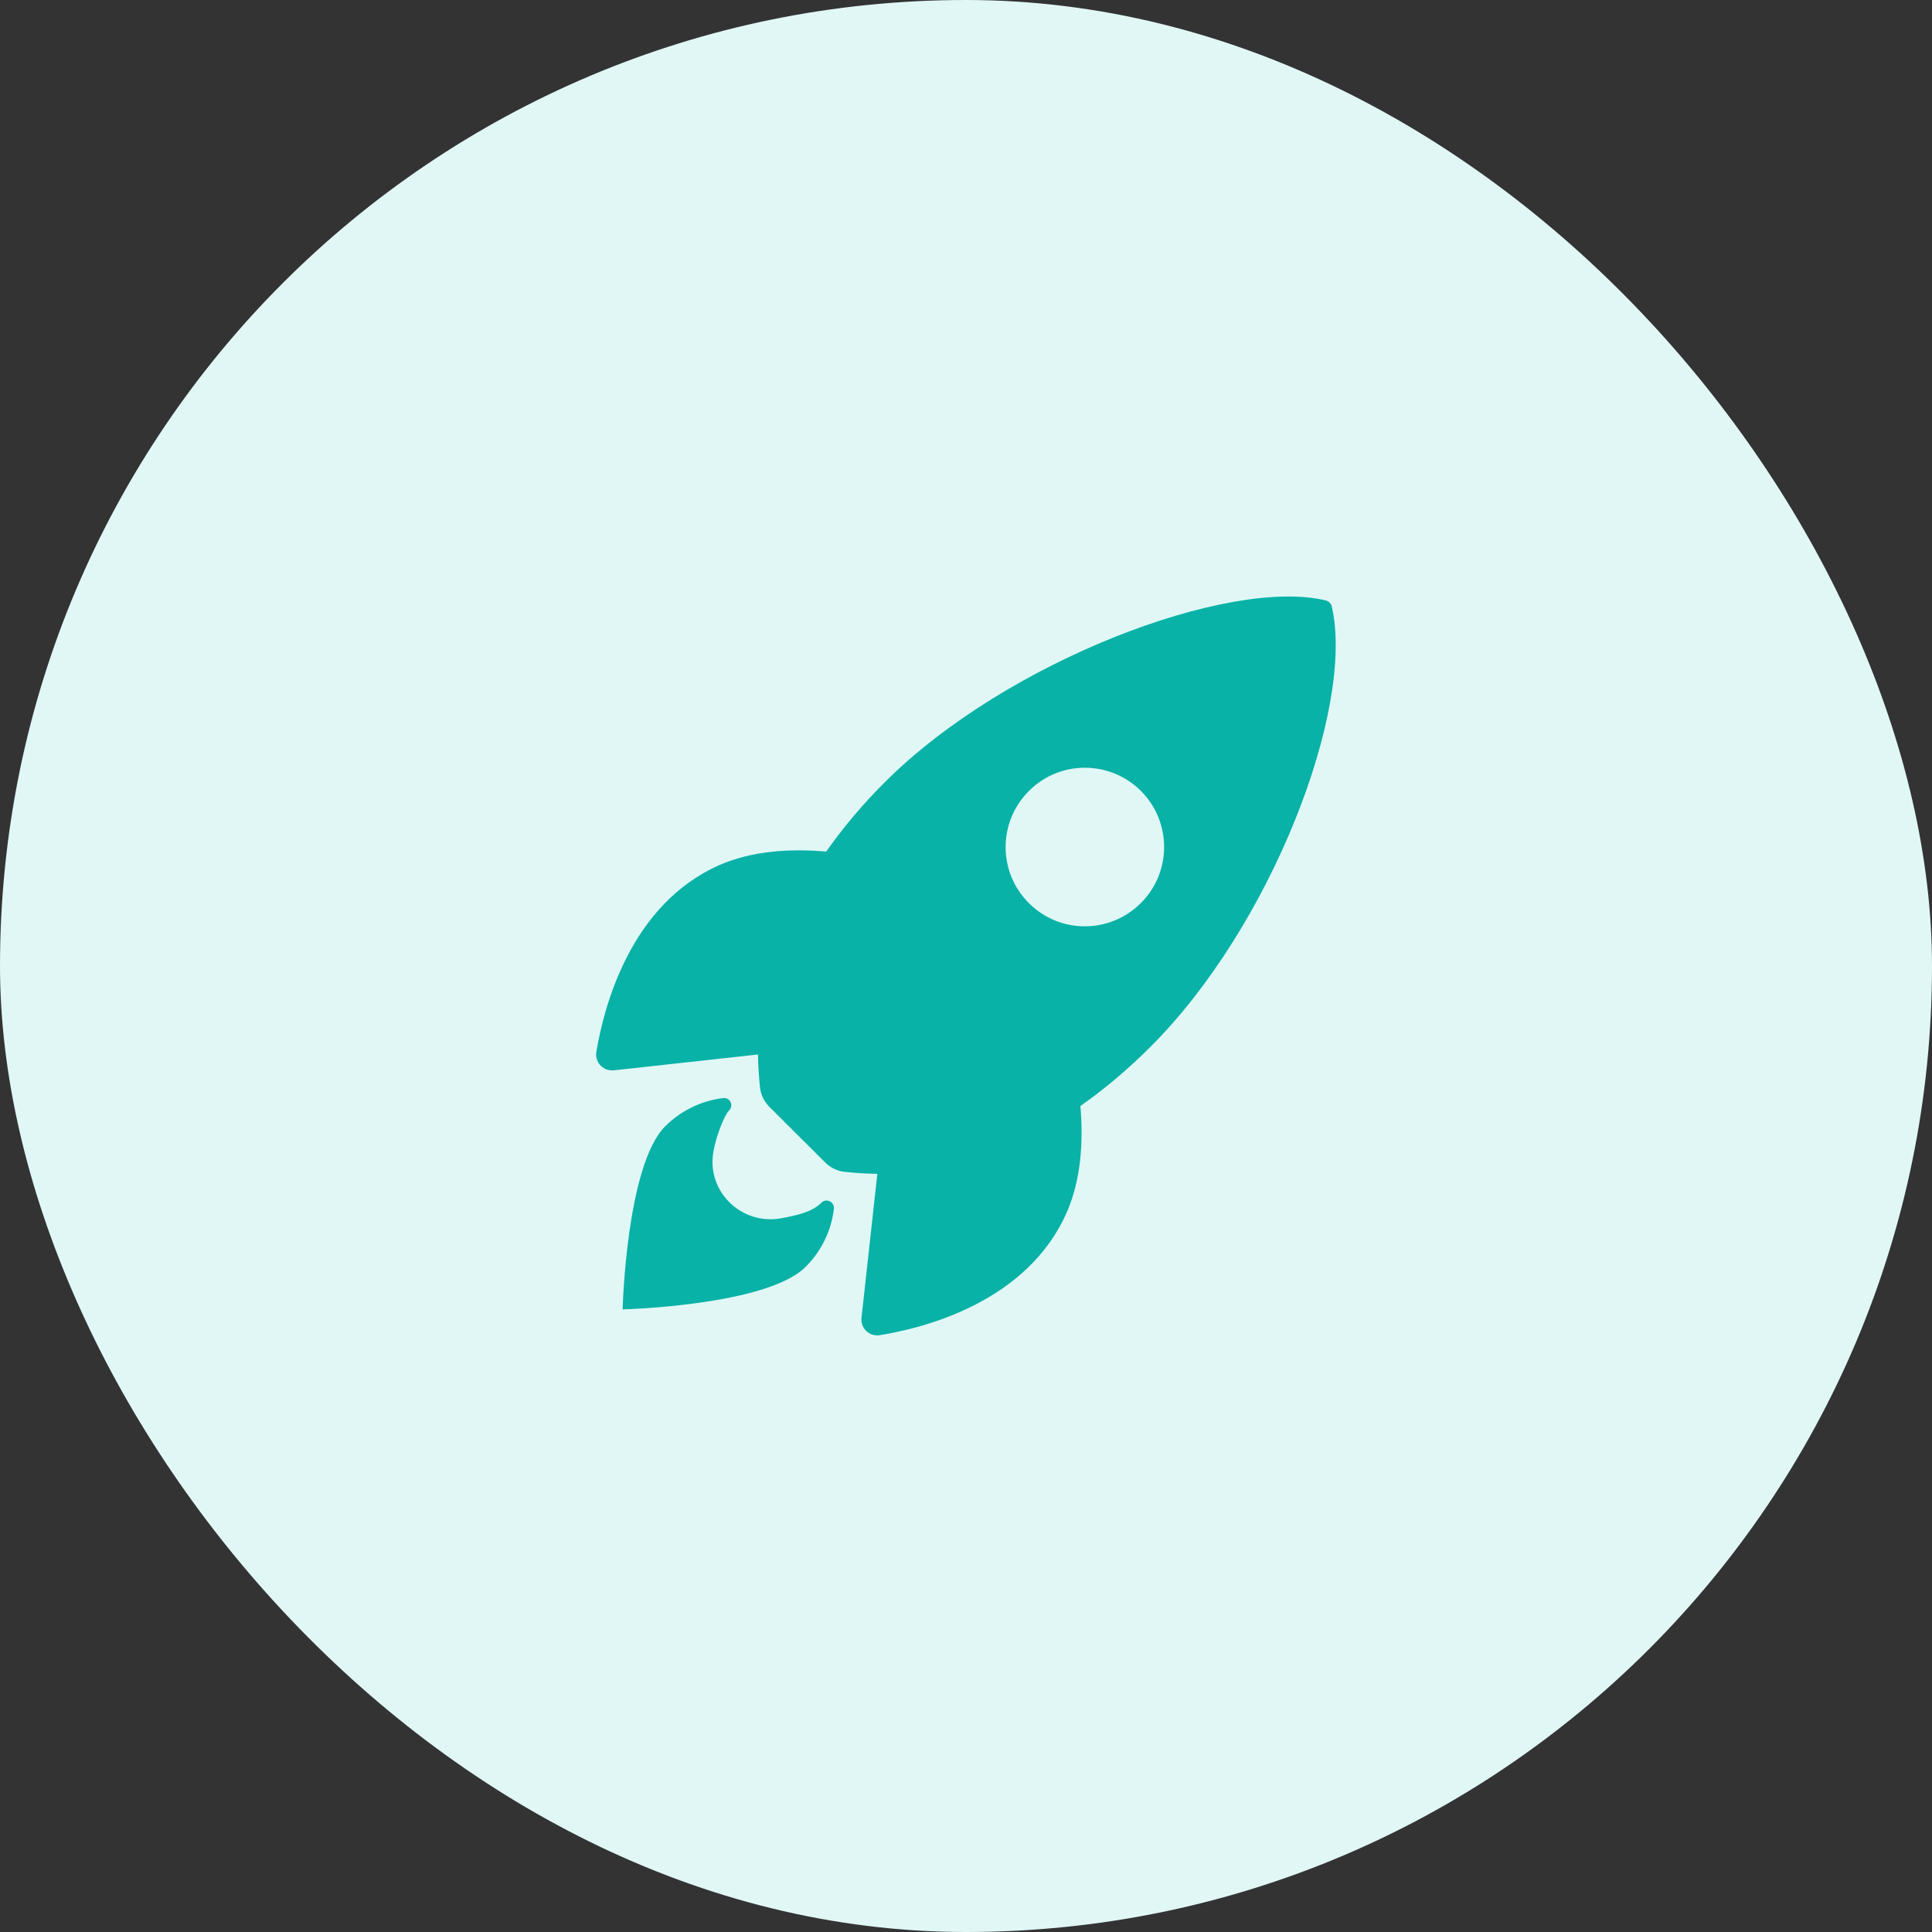
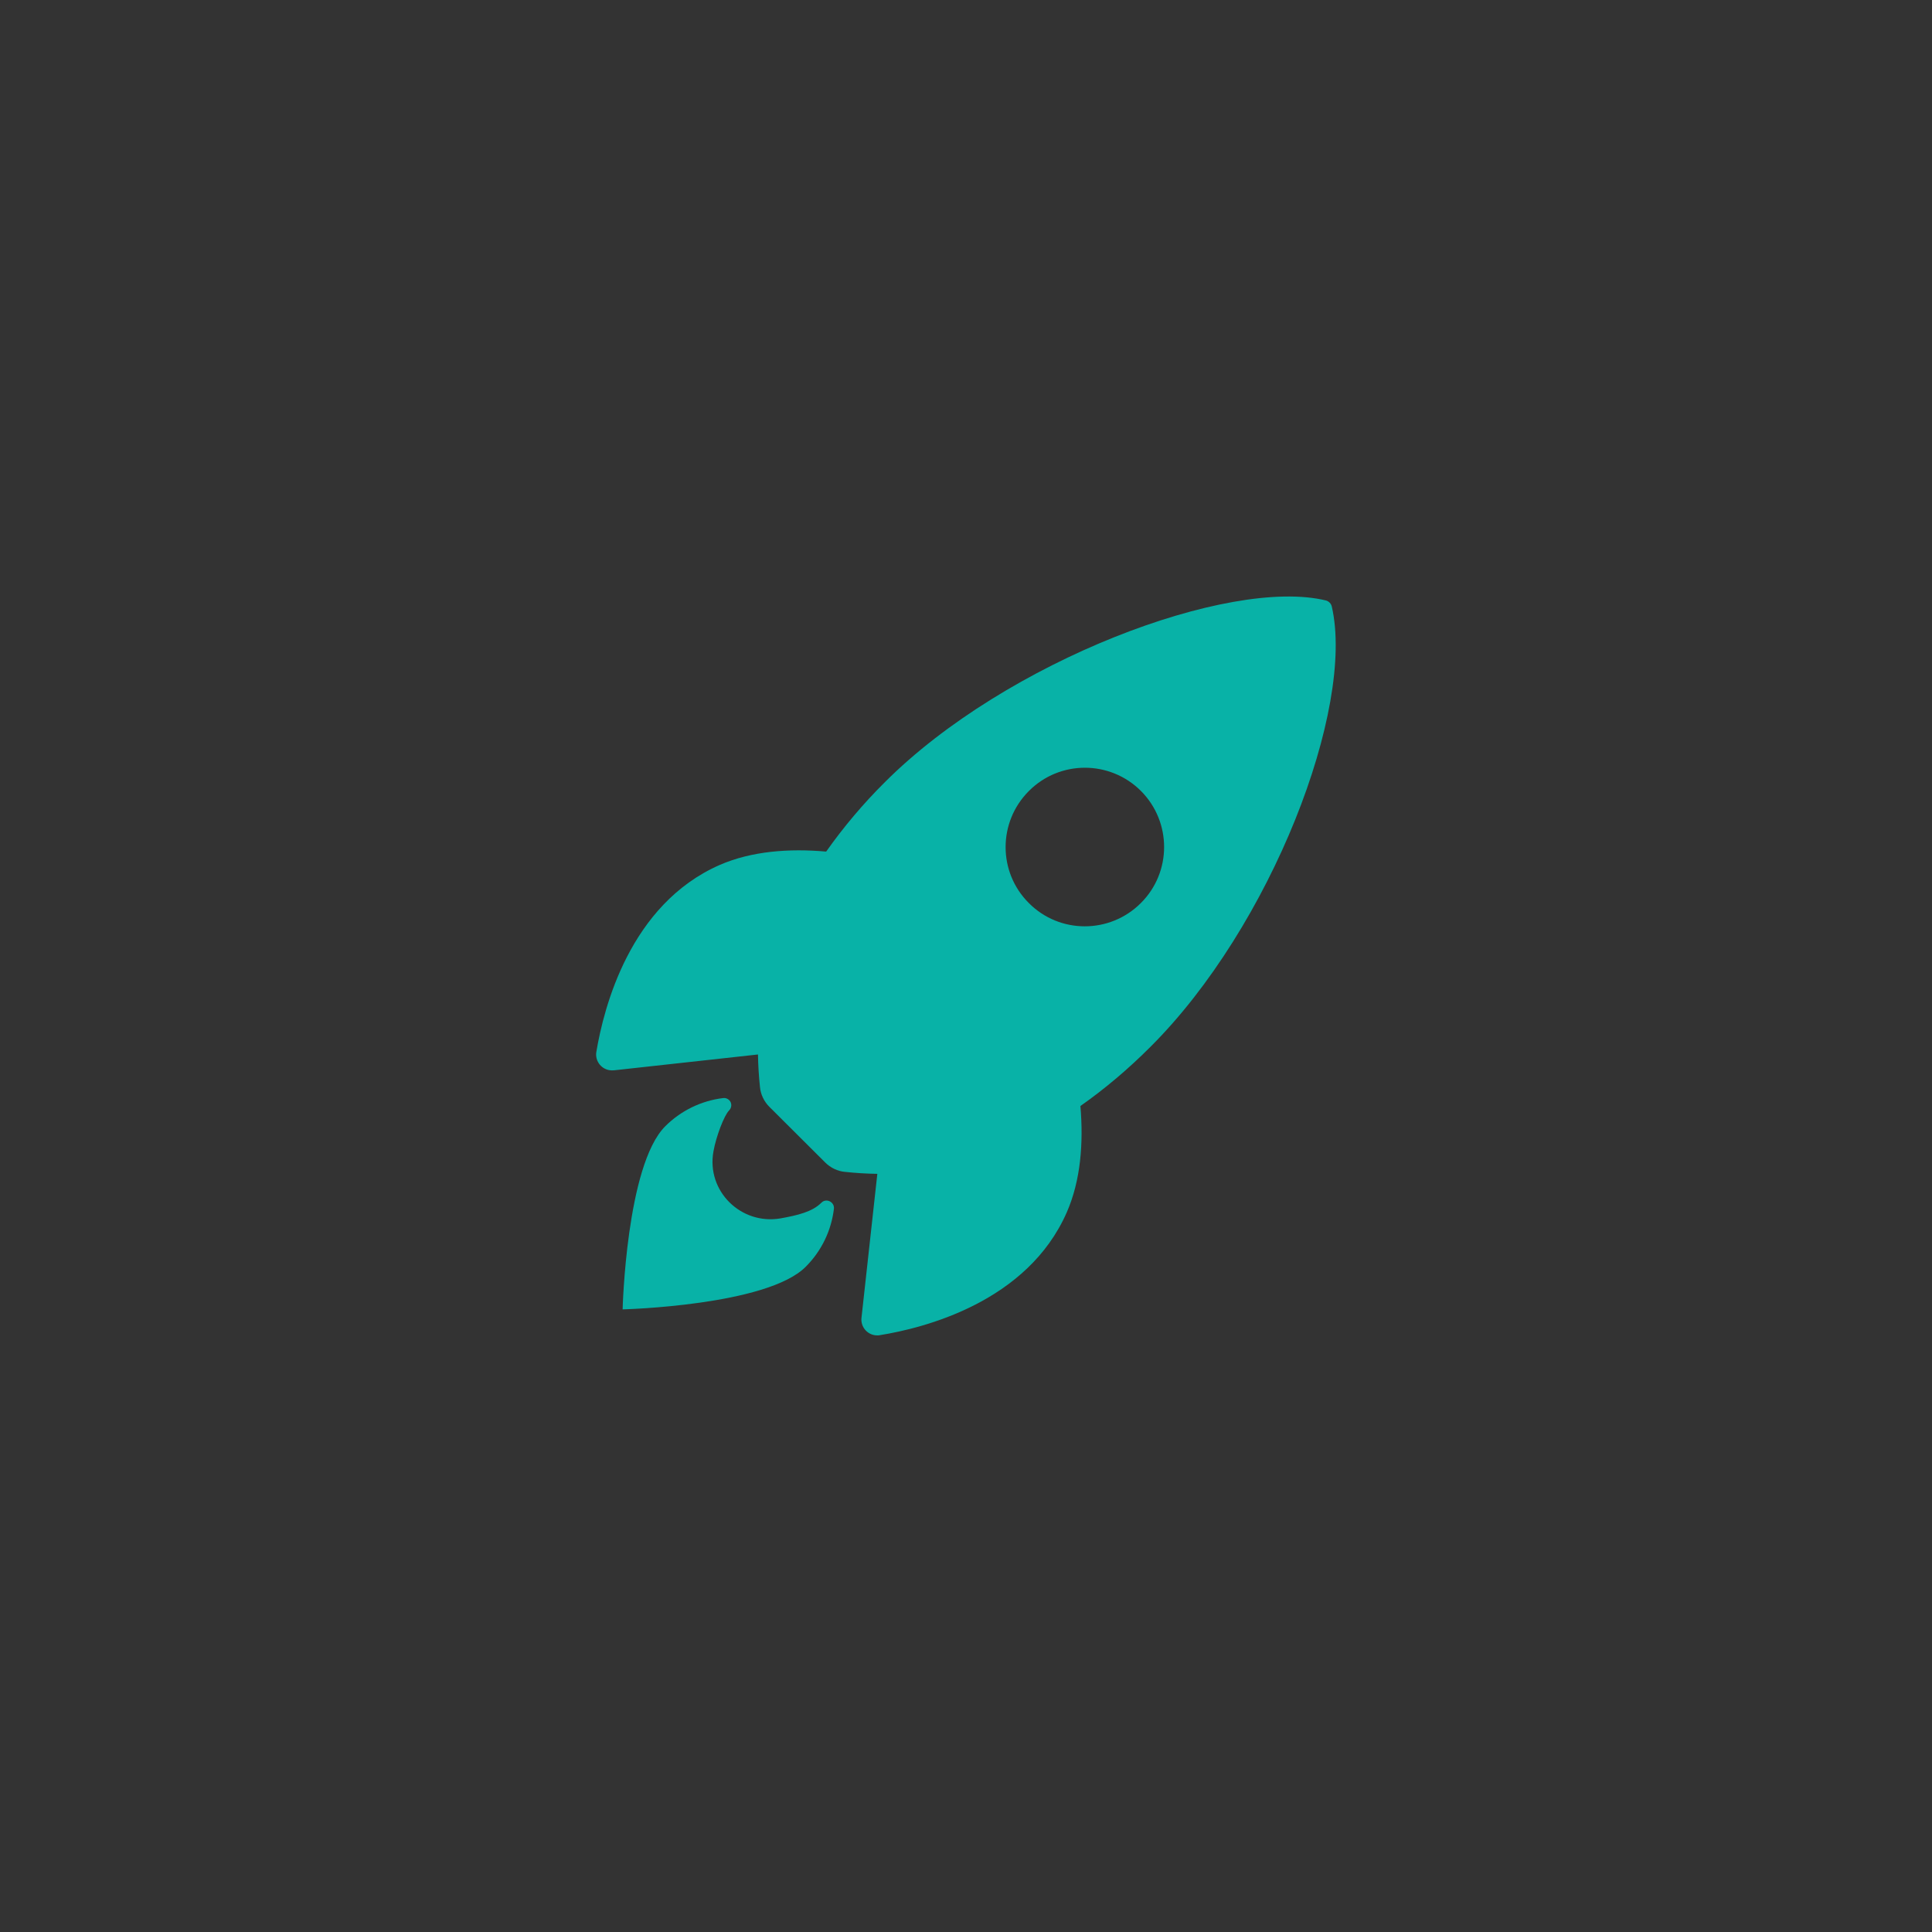
<svg xmlns="http://www.w3.org/2000/svg" width="64" height="64" viewBox="0 0 64 64" fill="none">
  <rect x="0" y="0" width="64" height="64" fill="#333333" stroke="none" />
-   <rect width="64" height="64" rx="32" fill="#E0F7F6" />
  <path d="M44.118 20.095C44.097 19.996 44.02 19.92 43.927 19.892C40.722 19.11 33.323 21.899 29.315 25.908C28.598 26.619 27.948 27.39 27.368 28.21C26.132 28.101 24.896 28.194 23.84 28.653C20.865 29.96 20.001 33.378 19.755 34.844C19.706 35.128 19.898 35.402 20.187 35.451C20.236 35.456 20.286 35.462 20.335 35.456L25.109 34.931C25.115 35.292 25.137 35.653 25.175 36.009C25.197 36.255 25.311 36.49 25.486 36.665L27.335 38.508C27.51 38.683 27.745 38.798 27.991 38.82C28.347 38.858 28.702 38.88 29.063 38.885L28.538 43.654C28.505 43.944 28.718 44.206 29.008 44.234C29.058 44.239 29.107 44.239 29.151 44.228C30.616 43.993 34.04 43.129 35.341 40.154C35.801 39.099 35.894 37.868 35.79 36.638C36.615 36.058 37.386 35.402 38.097 34.691C42.117 30.693 44.89 23.458 44.118 20.095ZM37.791 29.916C36.769 30.939 35.106 30.945 34.083 29.916C33.055 28.894 33.055 27.231 34.083 26.203C35.106 25.175 36.769 25.175 37.797 26.203C38.819 27.231 38.819 28.894 37.791 29.916Z" fill="#08B2A7" />
  <path d="M27.209 39.842C26.909 40.143 26.427 40.258 25.848 40.362C24.546 40.58 23.398 39.459 23.633 38.147C23.72 37.649 23.988 36.949 24.152 36.785C24.245 36.692 24.251 36.539 24.158 36.446C24.103 36.391 24.032 36.364 23.956 36.375C23.228 36.462 22.55 36.796 22.036 37.31C20.745 38.601 20.625 43.375 20.625 43.375C20.625 43.375 25.405 43.255 26.69 41.964C27.209 41.444 27.538 40.772 27.625 40.039C27.647 39.815 27.368 39.678 27.209 39.842Z" fill="#08B2A7" />
</svg>